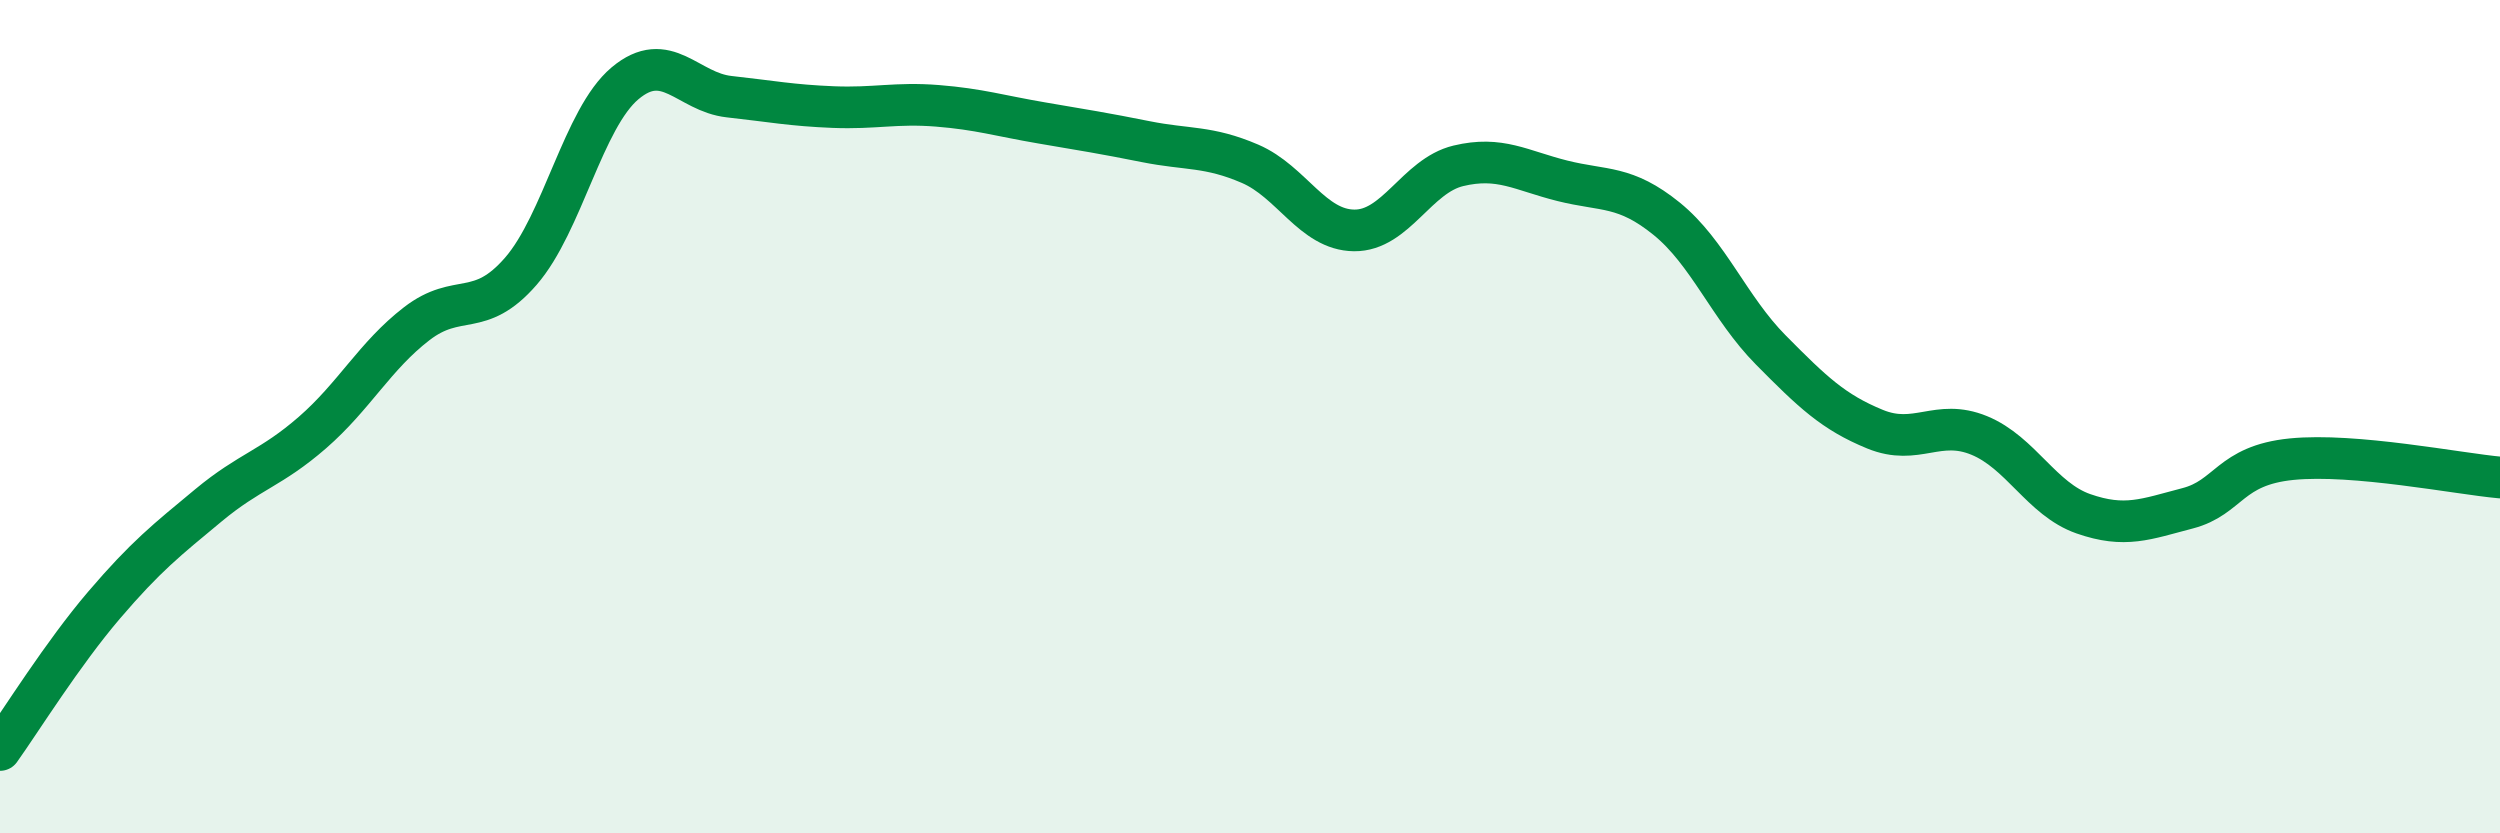
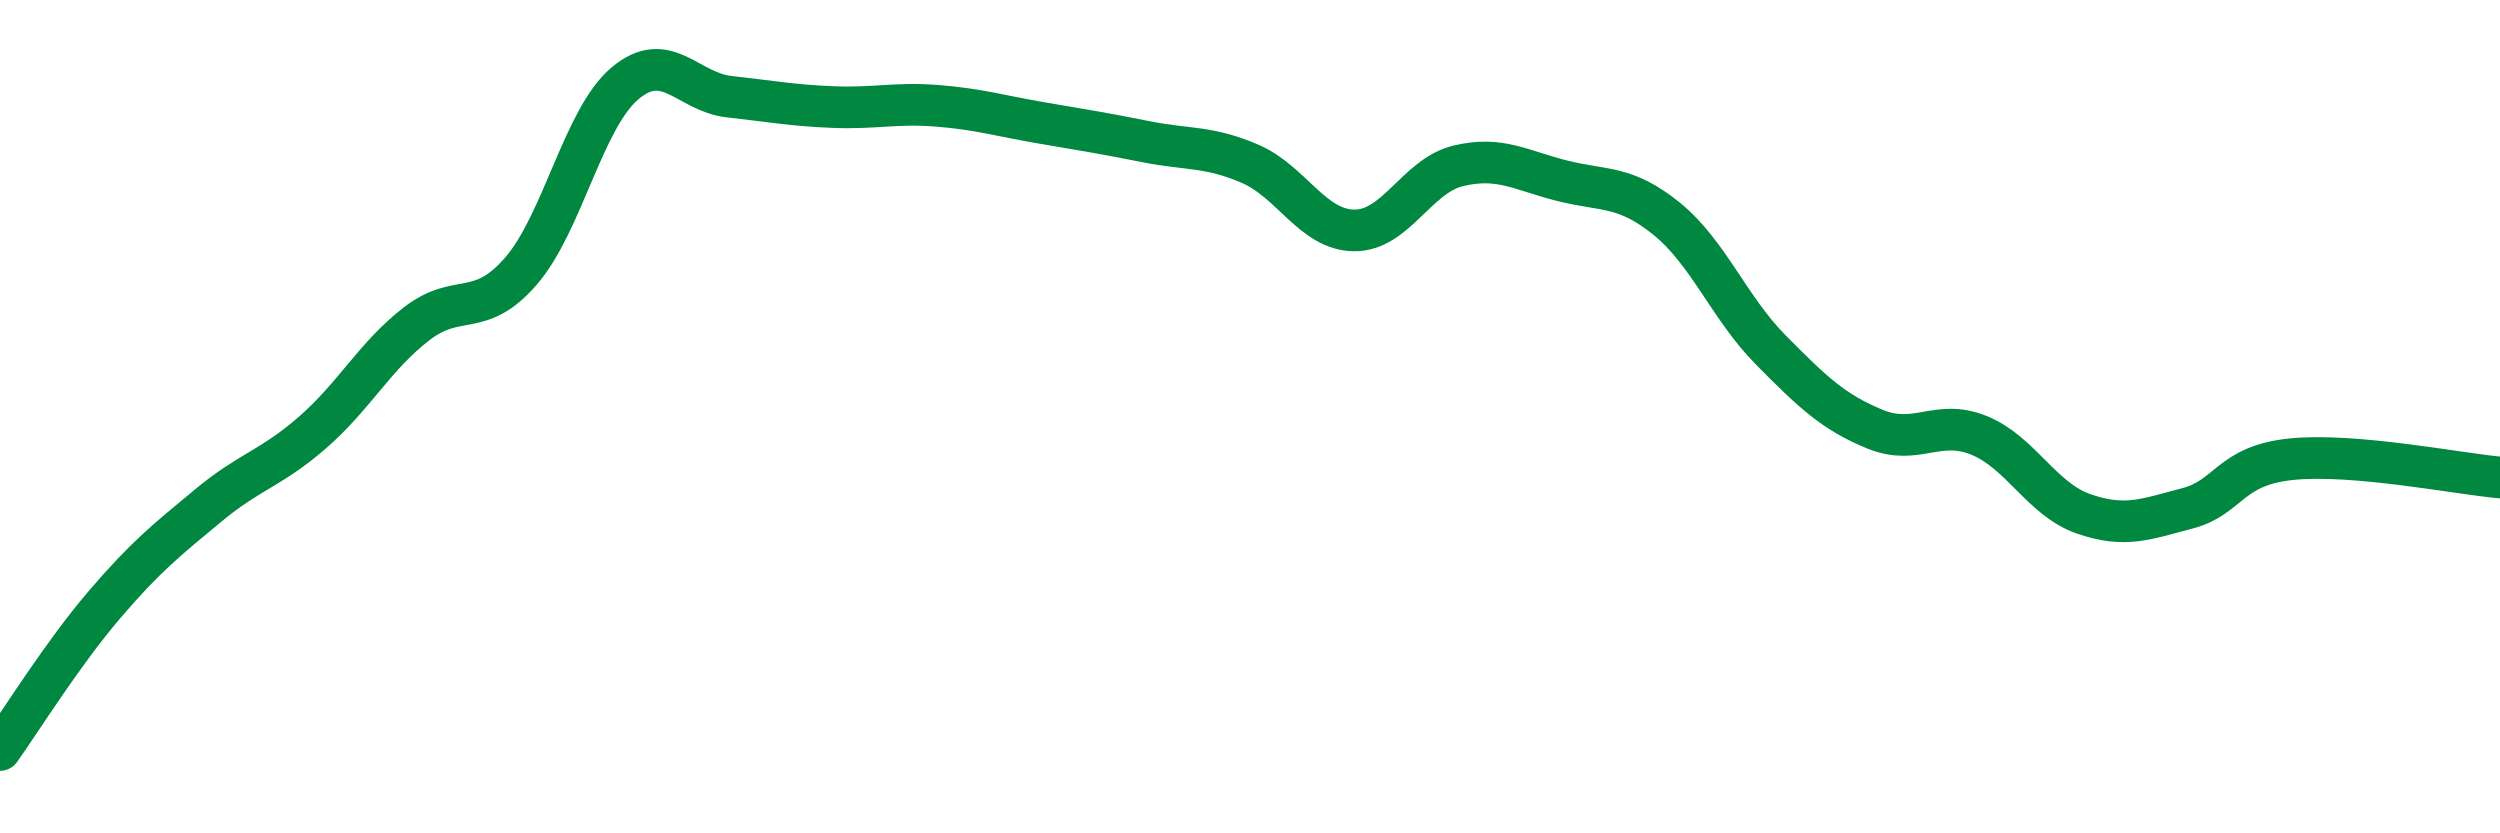
<svg xmlns="http://www.w3.org/2000/svg" width="60" height="20" viewBox="0 0 60 20">
-   <path d="M 0,18 C 0.5,17.3 1.5,15.69 2.5,14.52 C 3.5,13.35 4,12.96 5,12.13 C 6,11.3 6.5,11.25 7.5,10.38 C 8.5,9.51 9,8.54 10,7.77 C 11,7 11.5,7.66 12.5,6.51 C 13.5,5.36 14,2.84 15,2 C 16,1.16 16.5,2.21 17.5,2.32 C 18.5,2.43 19,2.53 20,2.57 C 21,2.61 21.5,2.46 22.5,2.54 C 23.5,2.62 24,2.78 25,2.95 C 26,3.12 26.5,3.2 27.5,3.4 C 28.5,3.6 29,3.5 30,3.93 C 31,4.36 31.5,5.52 32.5,5.53 C 33.5,5.54 34,4.22 35,3.98 C 36,3.74 36.5,4.09 37.5,4.34 C 38.5,4.59 39,4.44 40,5.25 C 41,6.06 41.5,7.39 42.5,8.4 C 43.5,9.41 44,9.89 45,10.3 C 46,10.71 46.5,10.04 47.5,10.45 C 48.5,10.86 49,11.98 50,12.33 C 51,12.68 51.5,12.46 52.5,12.2 C 53.5,11.94 53.5,11.17 55,11.02 C 56.5,10.87 59,11.37 60,11.46L60 20L0 20Z" fill="#008740" opacity="0.1" stroke-linecap="round" stroke-linejoin="round" />
  <path d="M 0,18 C 0.5,17.3 1.5,15.69 2.5,14.52 C 3.5,13.35 4,12.96 5,12.13 C 6,11.3 6.5,11.25 7.5,10.38 C 8.5,9.51 9,8.54 10,7.77 C 11,7 11.5,7.66 12.5,6.51 C 13.5,5.36 14,2.84 15,2 C 16,1.16 16.5,2.21 17.5,2.32 C 18.5,2.43 19,2.53 20,2.57 C 21,2.61 21.5,2.46 22.5,2.54 C 23.5,2.62 24,2.78 25,2.95 C 26,3.12 26.5,3.2 27.5,3.4 C 28.5,3.6 29,3.5 30,3.93 C 31,4.36 31.5,5.52 32.5,5.53 C 33.5,5.54 34,4.22 35,3.98 C 36,3.74 36.5,4.09 37.5,4.34 C 38.5,4.59 39,4.44 40,5.25 C 41,6.06 41.5,7.39 42.5,8.4 C 43.5,9.41 44,9.89 45,10.3 C 46,10.71 46.5,10.04 47.5,10.45 C 48.5,10.86 49,11.98 50,12.33 C 51,12.68 51.5,12.46 52.5,12.2 C 53.5,11.94 53.5,11.17 55,11.02 C 56.5,10.87 59,11.37 60,11.46" stroke="#008740" stroke-width="1" fill="none" stroke-linecap="round" stroke-linejoin="round" />
</svg>